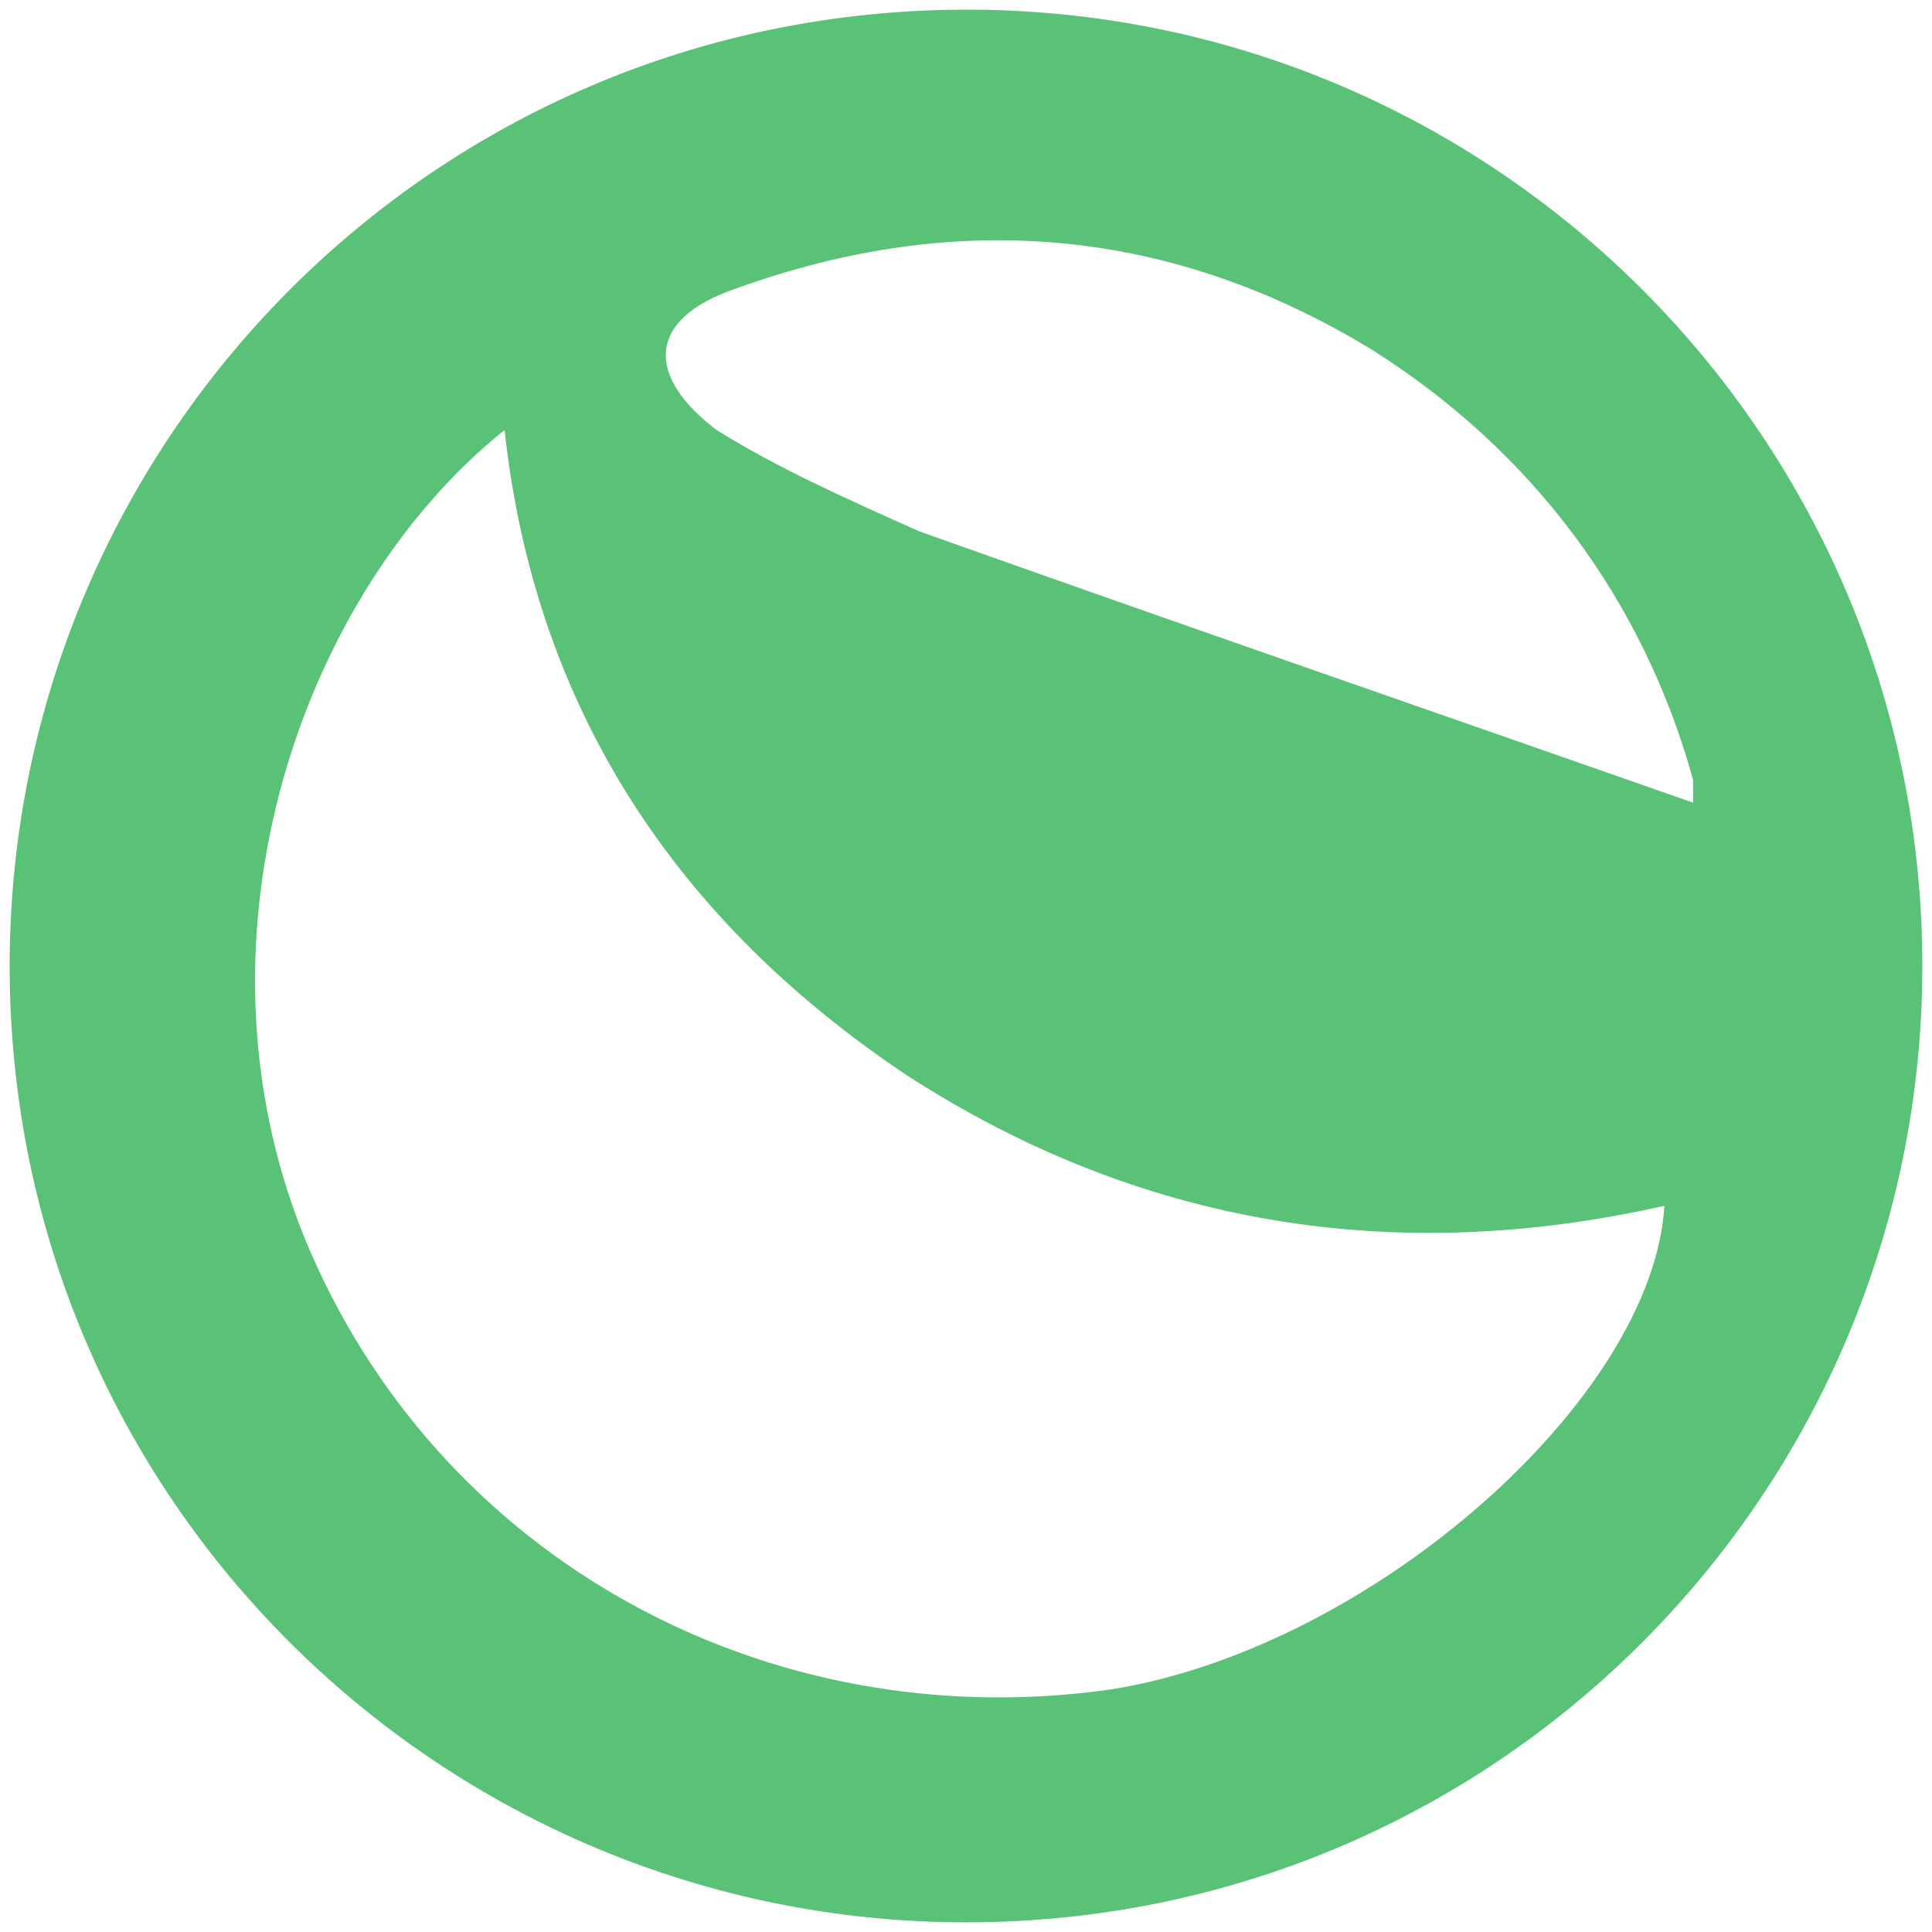
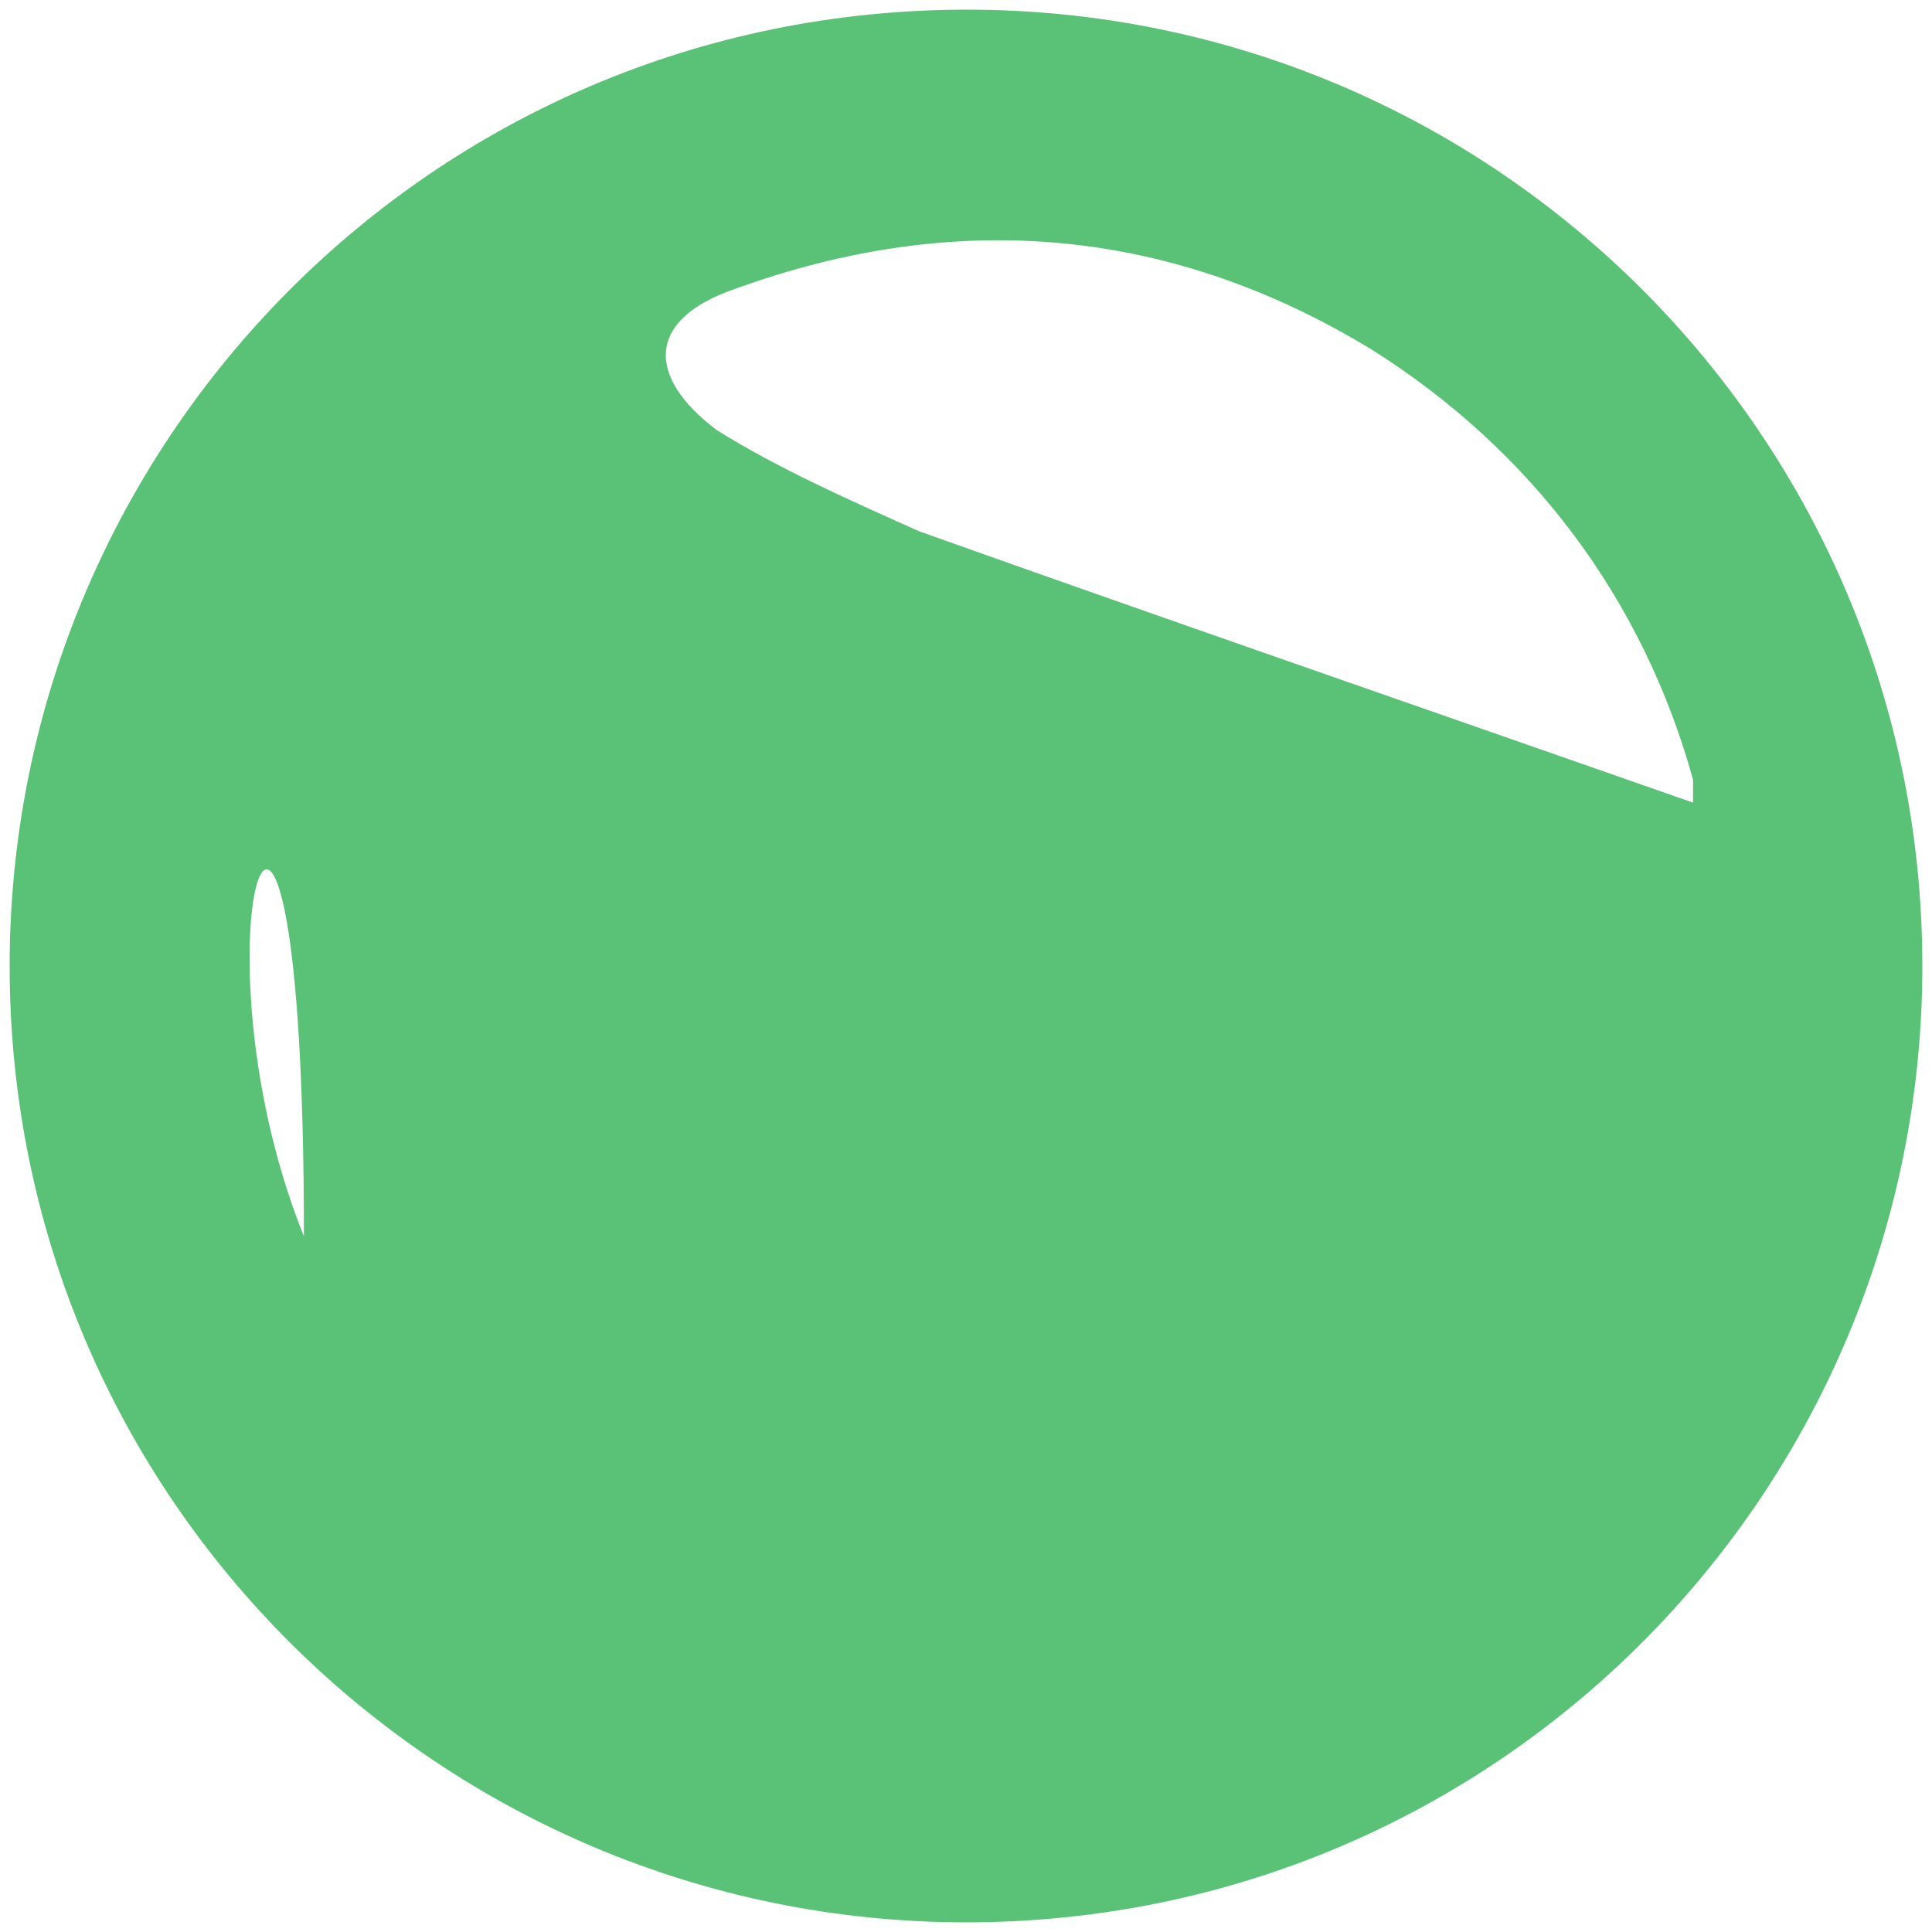
<svg xmlns="http://www.w3.org/2000/svg" viewBox="0 0 1000 1000" fill="#5AC276">
-   <path d="M500.496 5c272.968 0 494.507 221.54 494.507 495.002 0 270.495-218.572 495.001-495.001 495.001C229.506 995.003 5 776.431 5 500.002 5 229.506 223.572 5 500.496 5zM157.308 639.947c68.242 167.144 240.33 260.11 418.353 234.397 134.506-21.759 279.891-150.33 285.825-250.221-140.44 31.648-271.979 9.89-391.65-67.253-118.681-79.121-192.857-188.902-208.681-334.287C157.308 305.66 94.01 482.693 157.308 639.947zm213.627-417.364c31.649 19.78 67.253 35.605 104.836 52.418 130.55 46.484 265.056 92.967 400.55 140.44v-11.868c-25.714-92.968-83.077-170.11-166.154-222.528-103.846-63.297-214.616-73.188-329.342-31.649-46.483 15.824-46.483 45.495-9.89 73.187z" />
+   <path d="M500.496 5c272.968 0 494.507 221.54 494.507 495.002 0 270.495-218.572 495.001-495.001 495.001C229.506 995.003 5 776.431 5 500.002 5 229.506 223.572 5 500.496 5zM157.308 639.947C157.308 305.66 94.01 482.693 157.308 639.947zm213.627-417.364c31.649 19.78 67.253 35.605 104.836 52.418 130.55 46.484 265.056 92.967 400.55 140.44v-11.868c-25.714-92.968-83.077-170.11-166.154-222.528-103.846-63.297-214.616-73.188-329.342-31.649-46.483 15.824-46.483 45.495-9.89 73.187z" />
</svg>